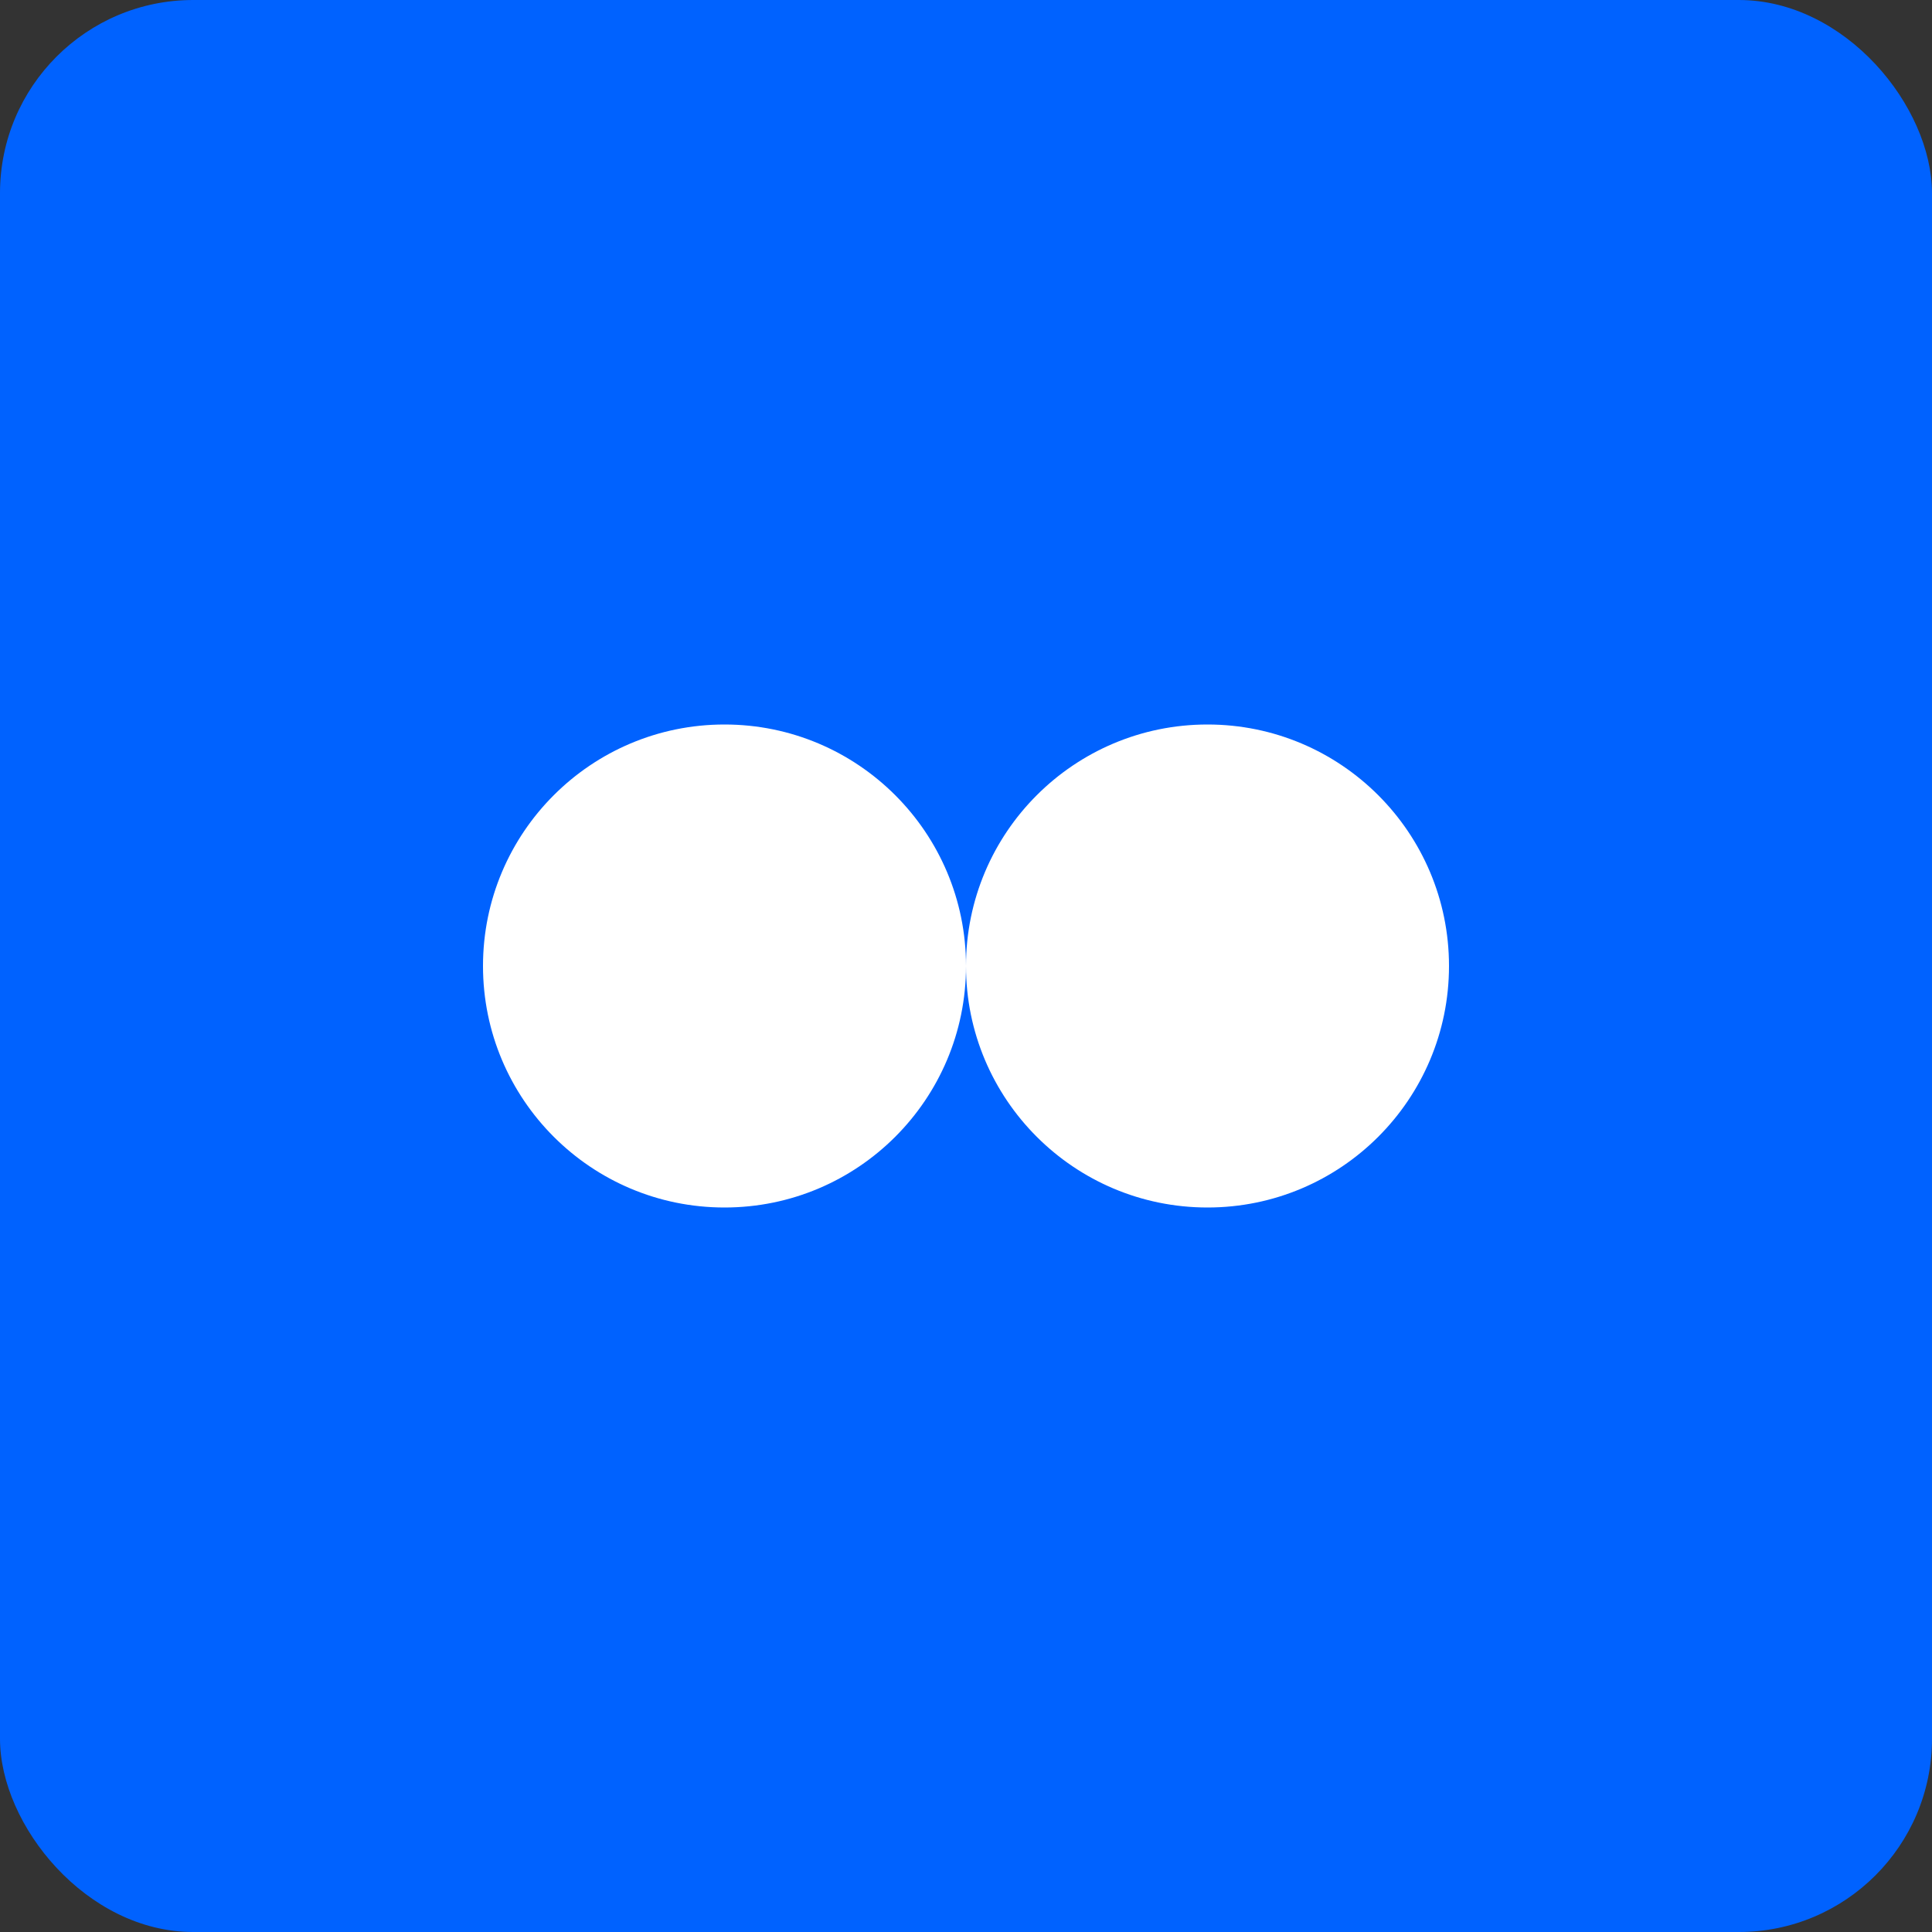
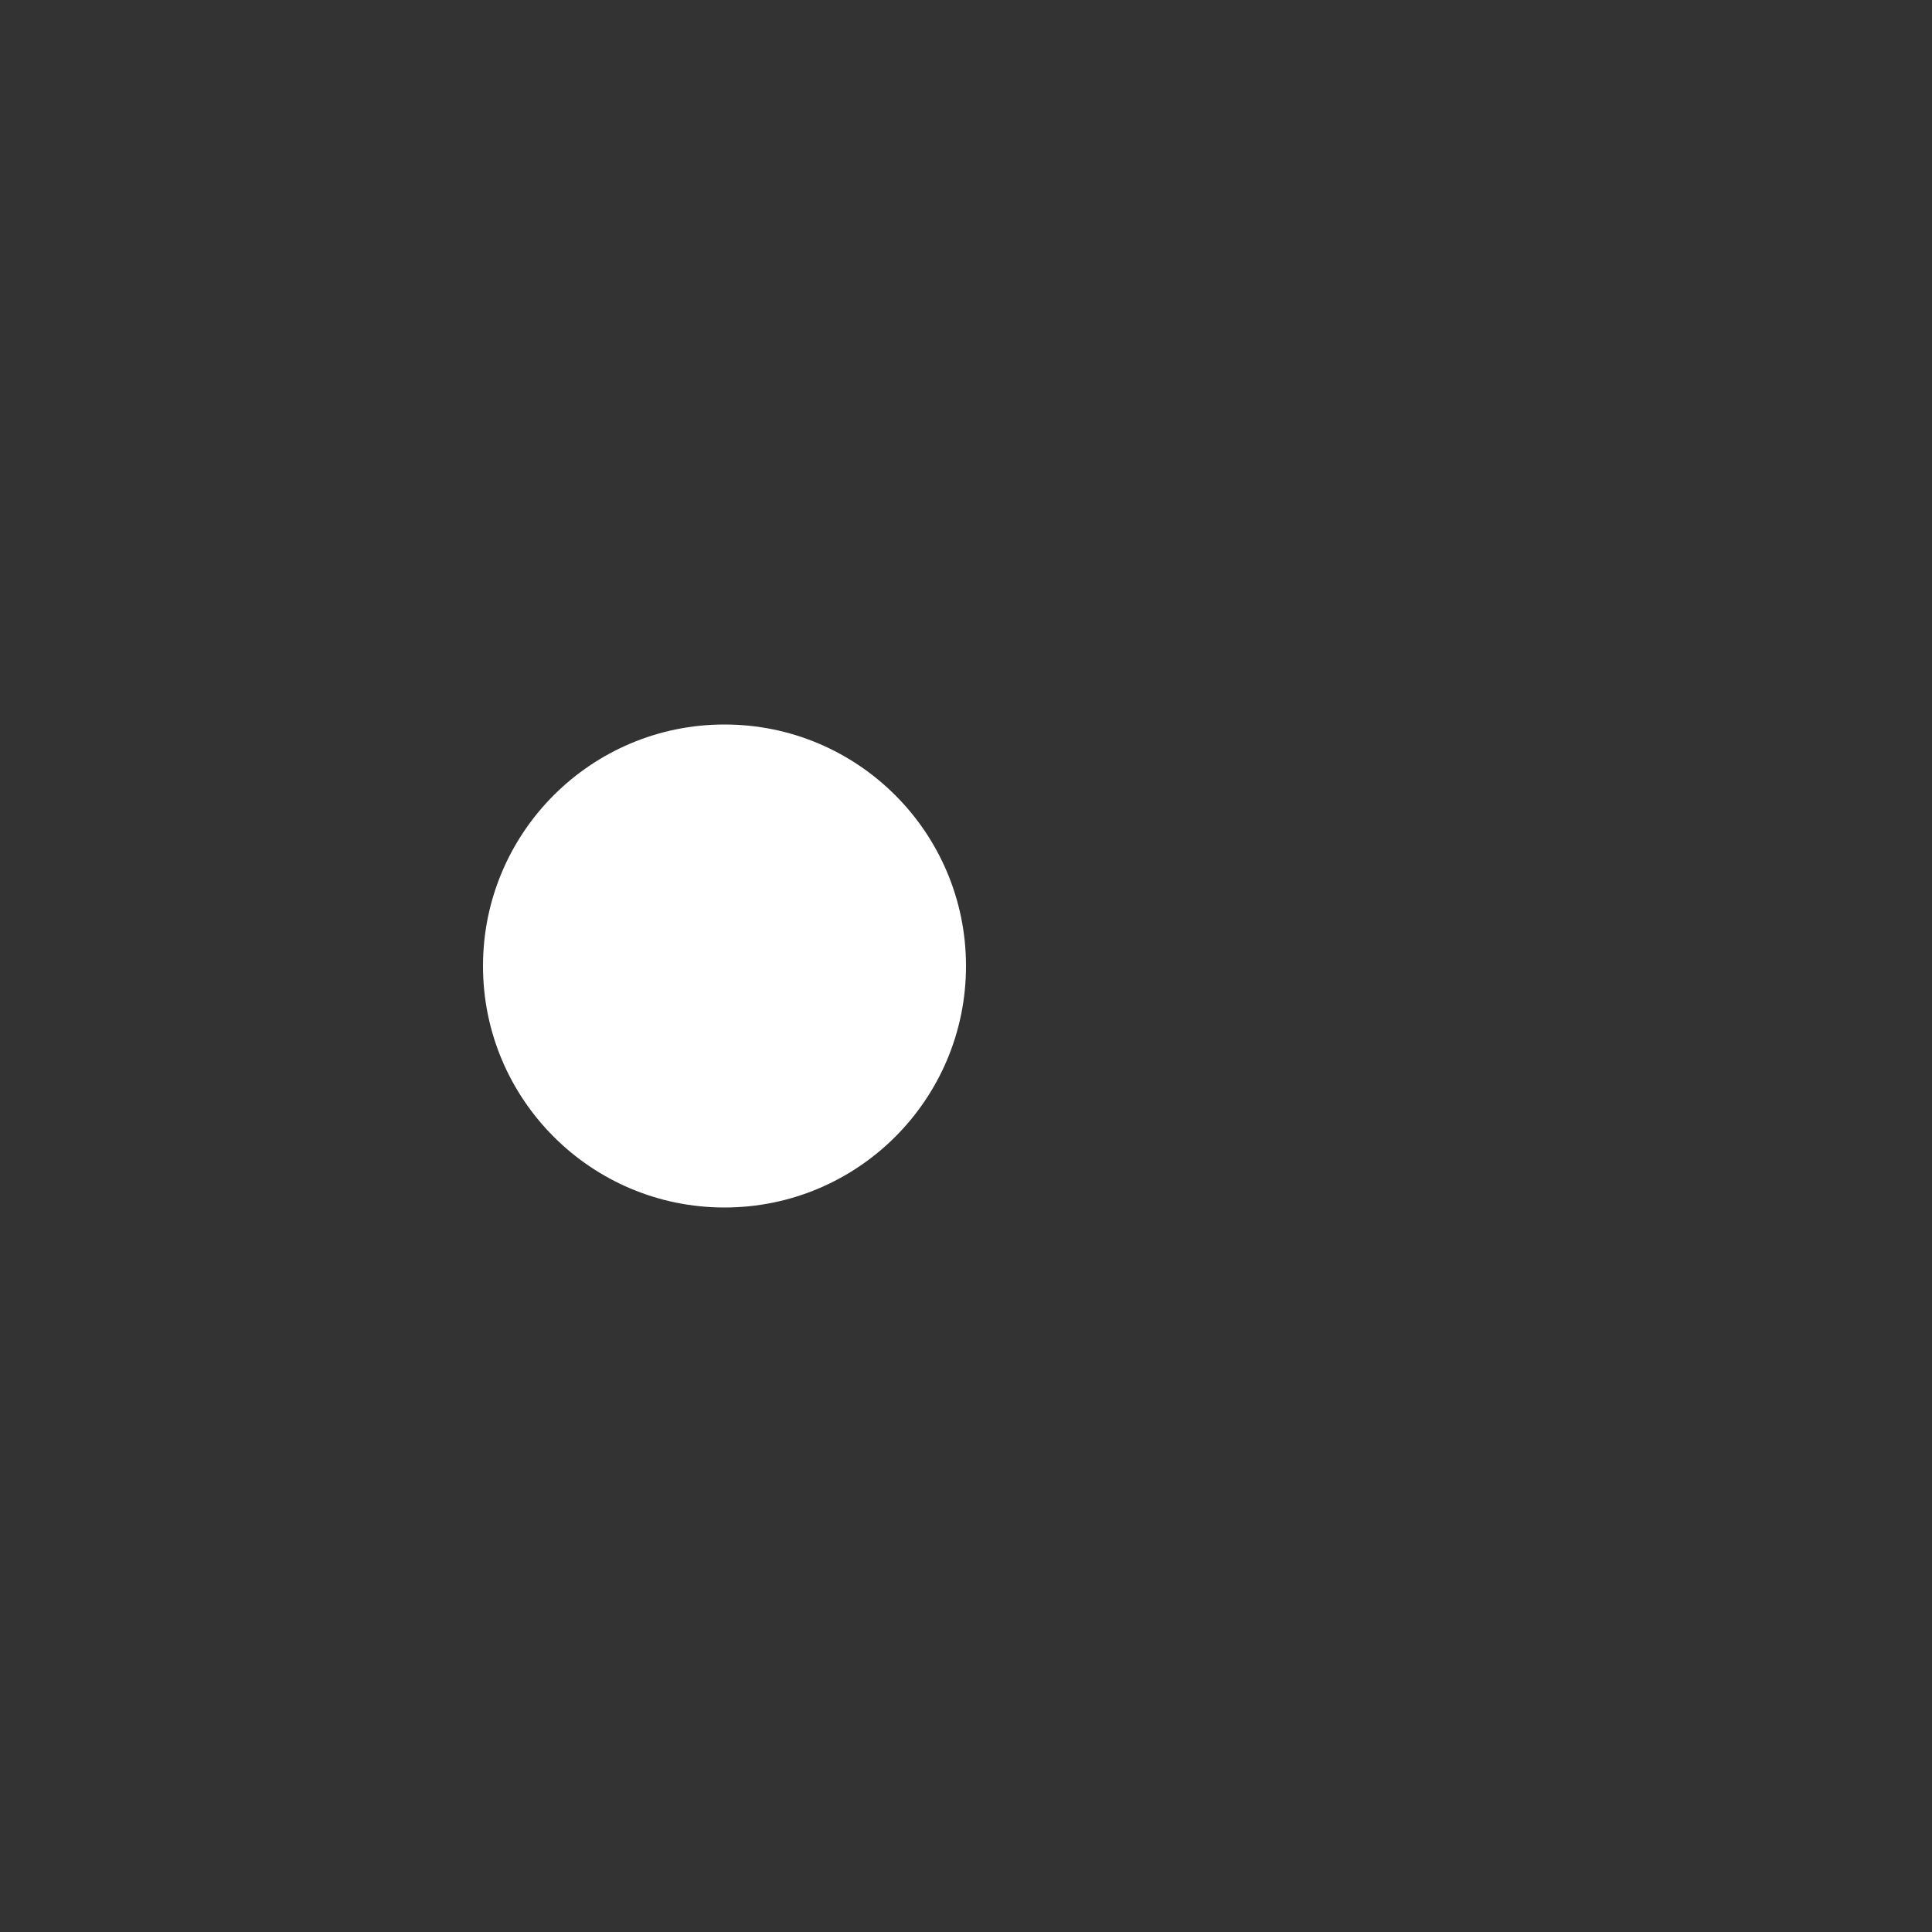
<svg xmlns="http://www.w3.org/2000/svg" width="40" height="40" viewBox="0 0 40 40" fill="none">
  <rect x="0" y="0" width="40" height="40" fill="#333333" stroke="none" />
-   <rect width="40" height="40" rx="4" fill="#0062FF" />
  <circle cx="15" cy="20" r="5" fill="white" />
-   <circle cx="25" cy="20" r="5" fill="white" />
</svg>